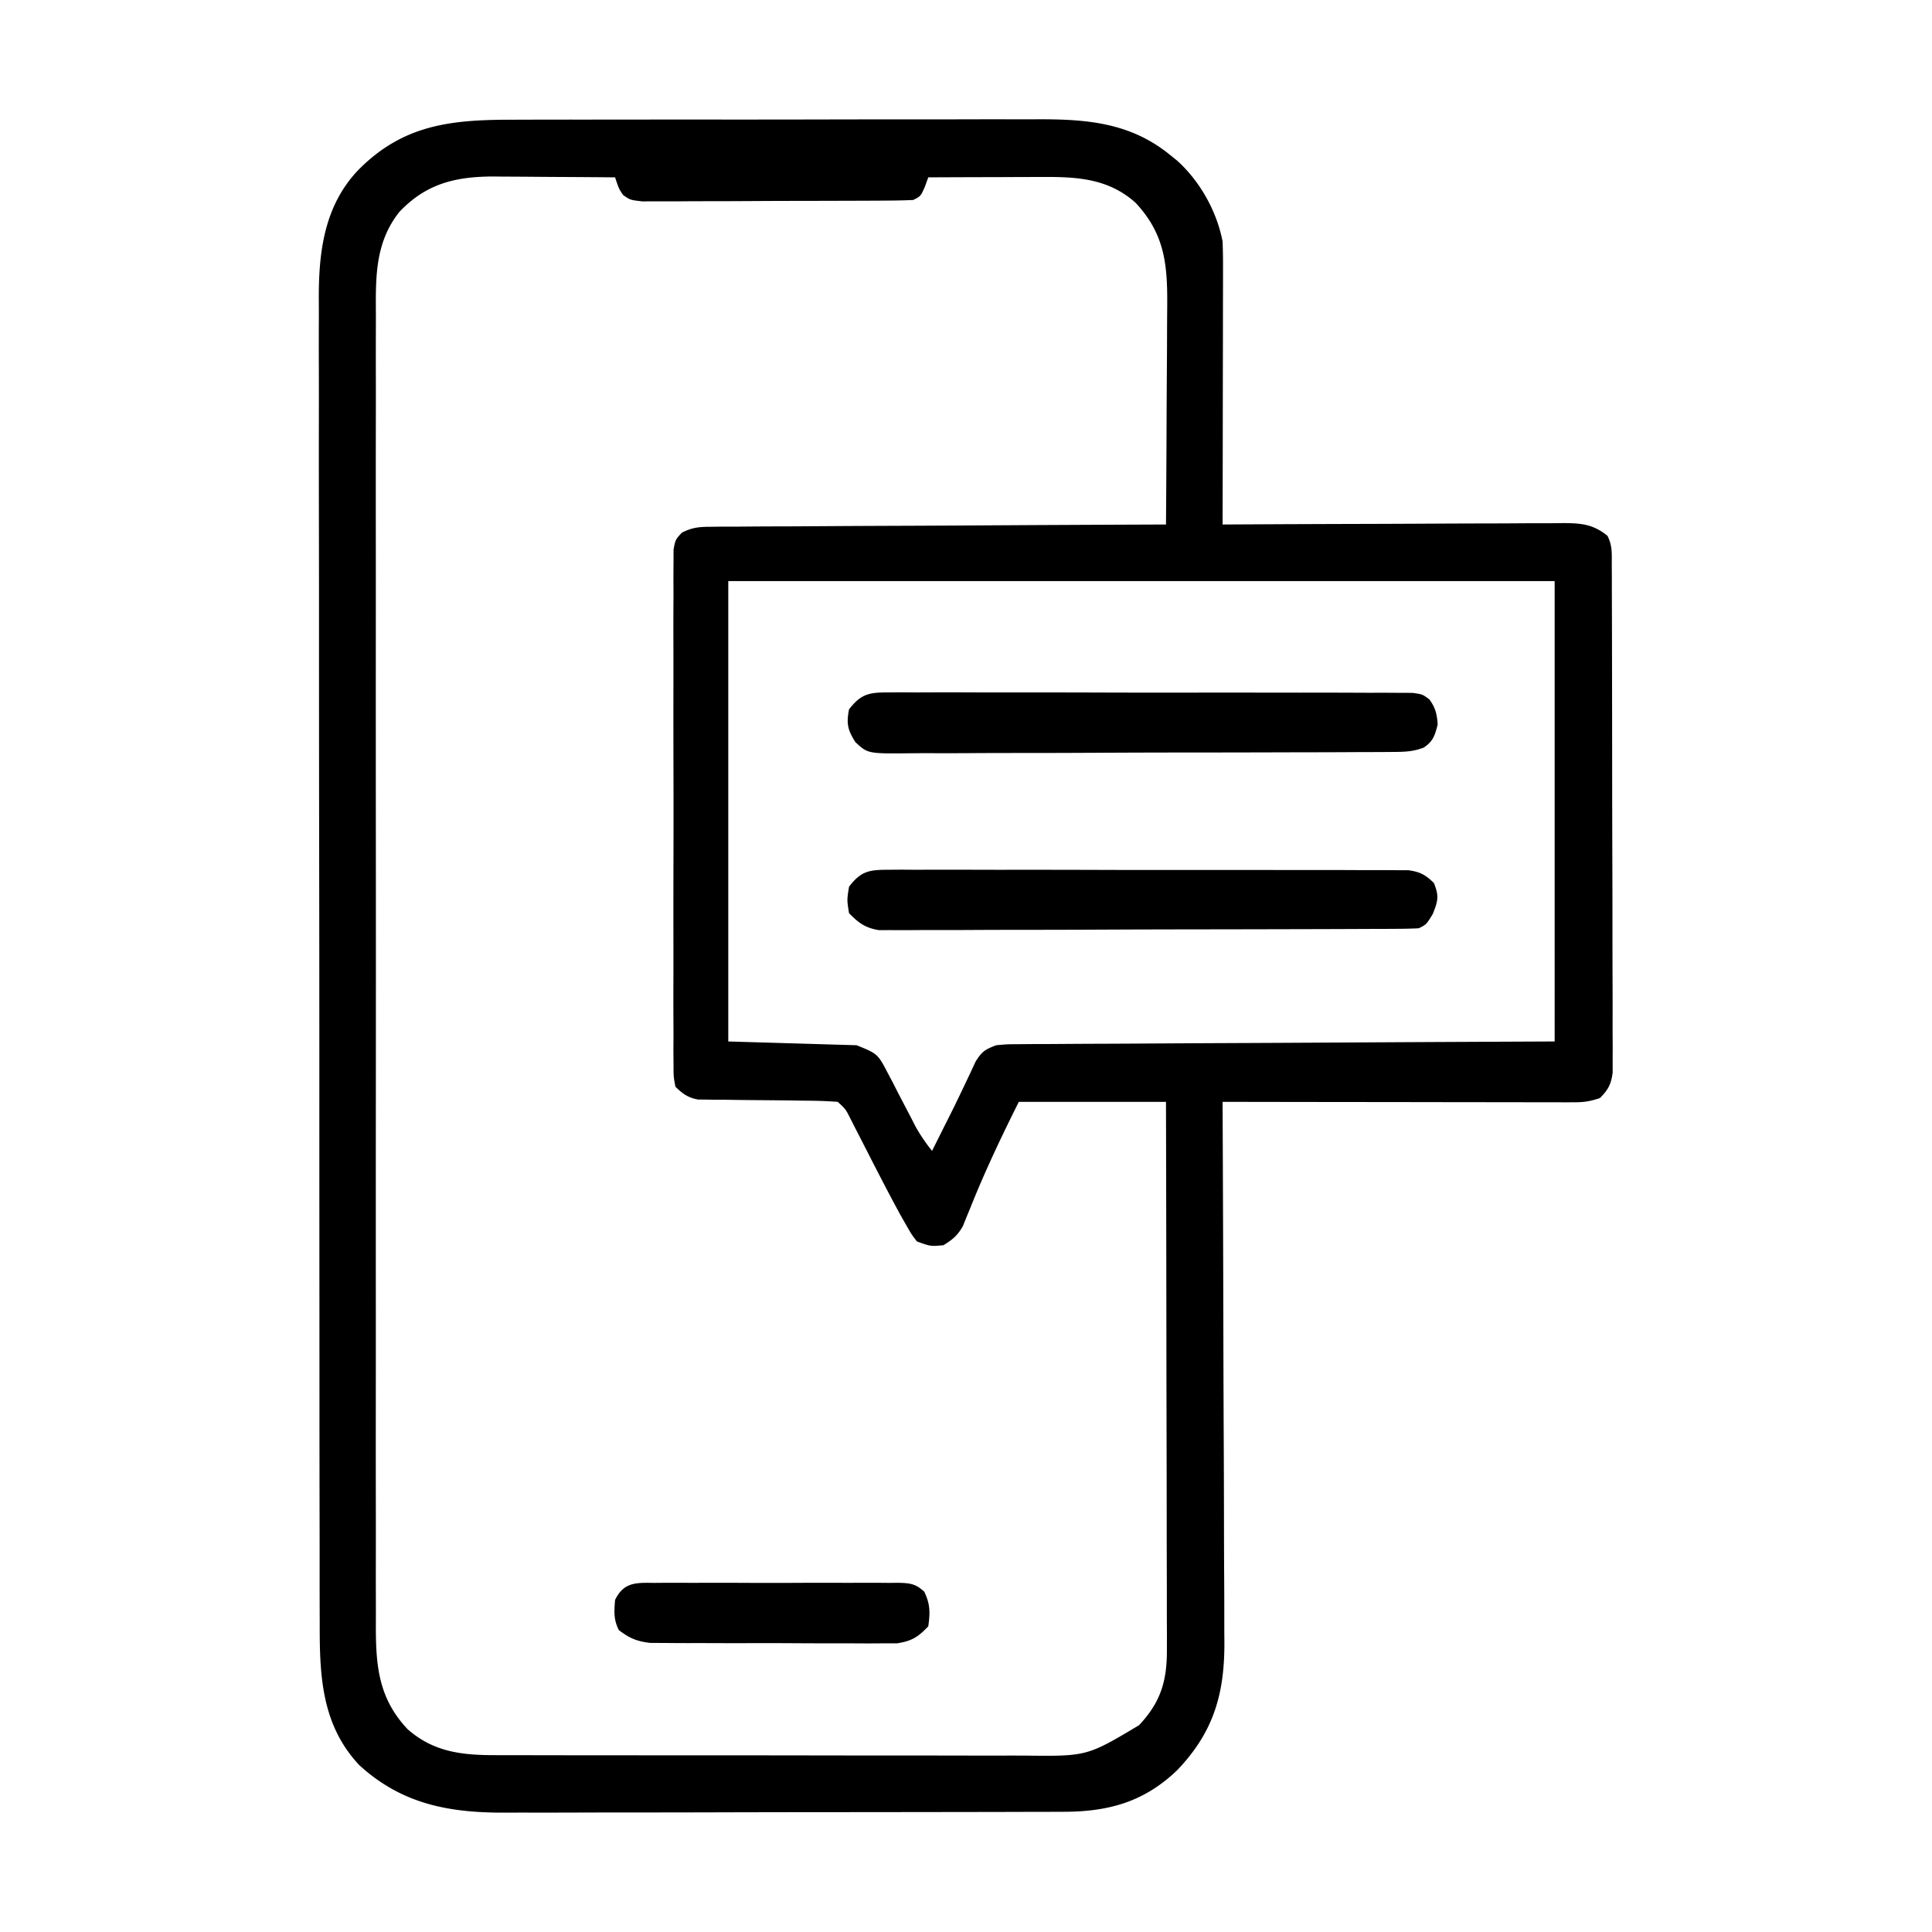
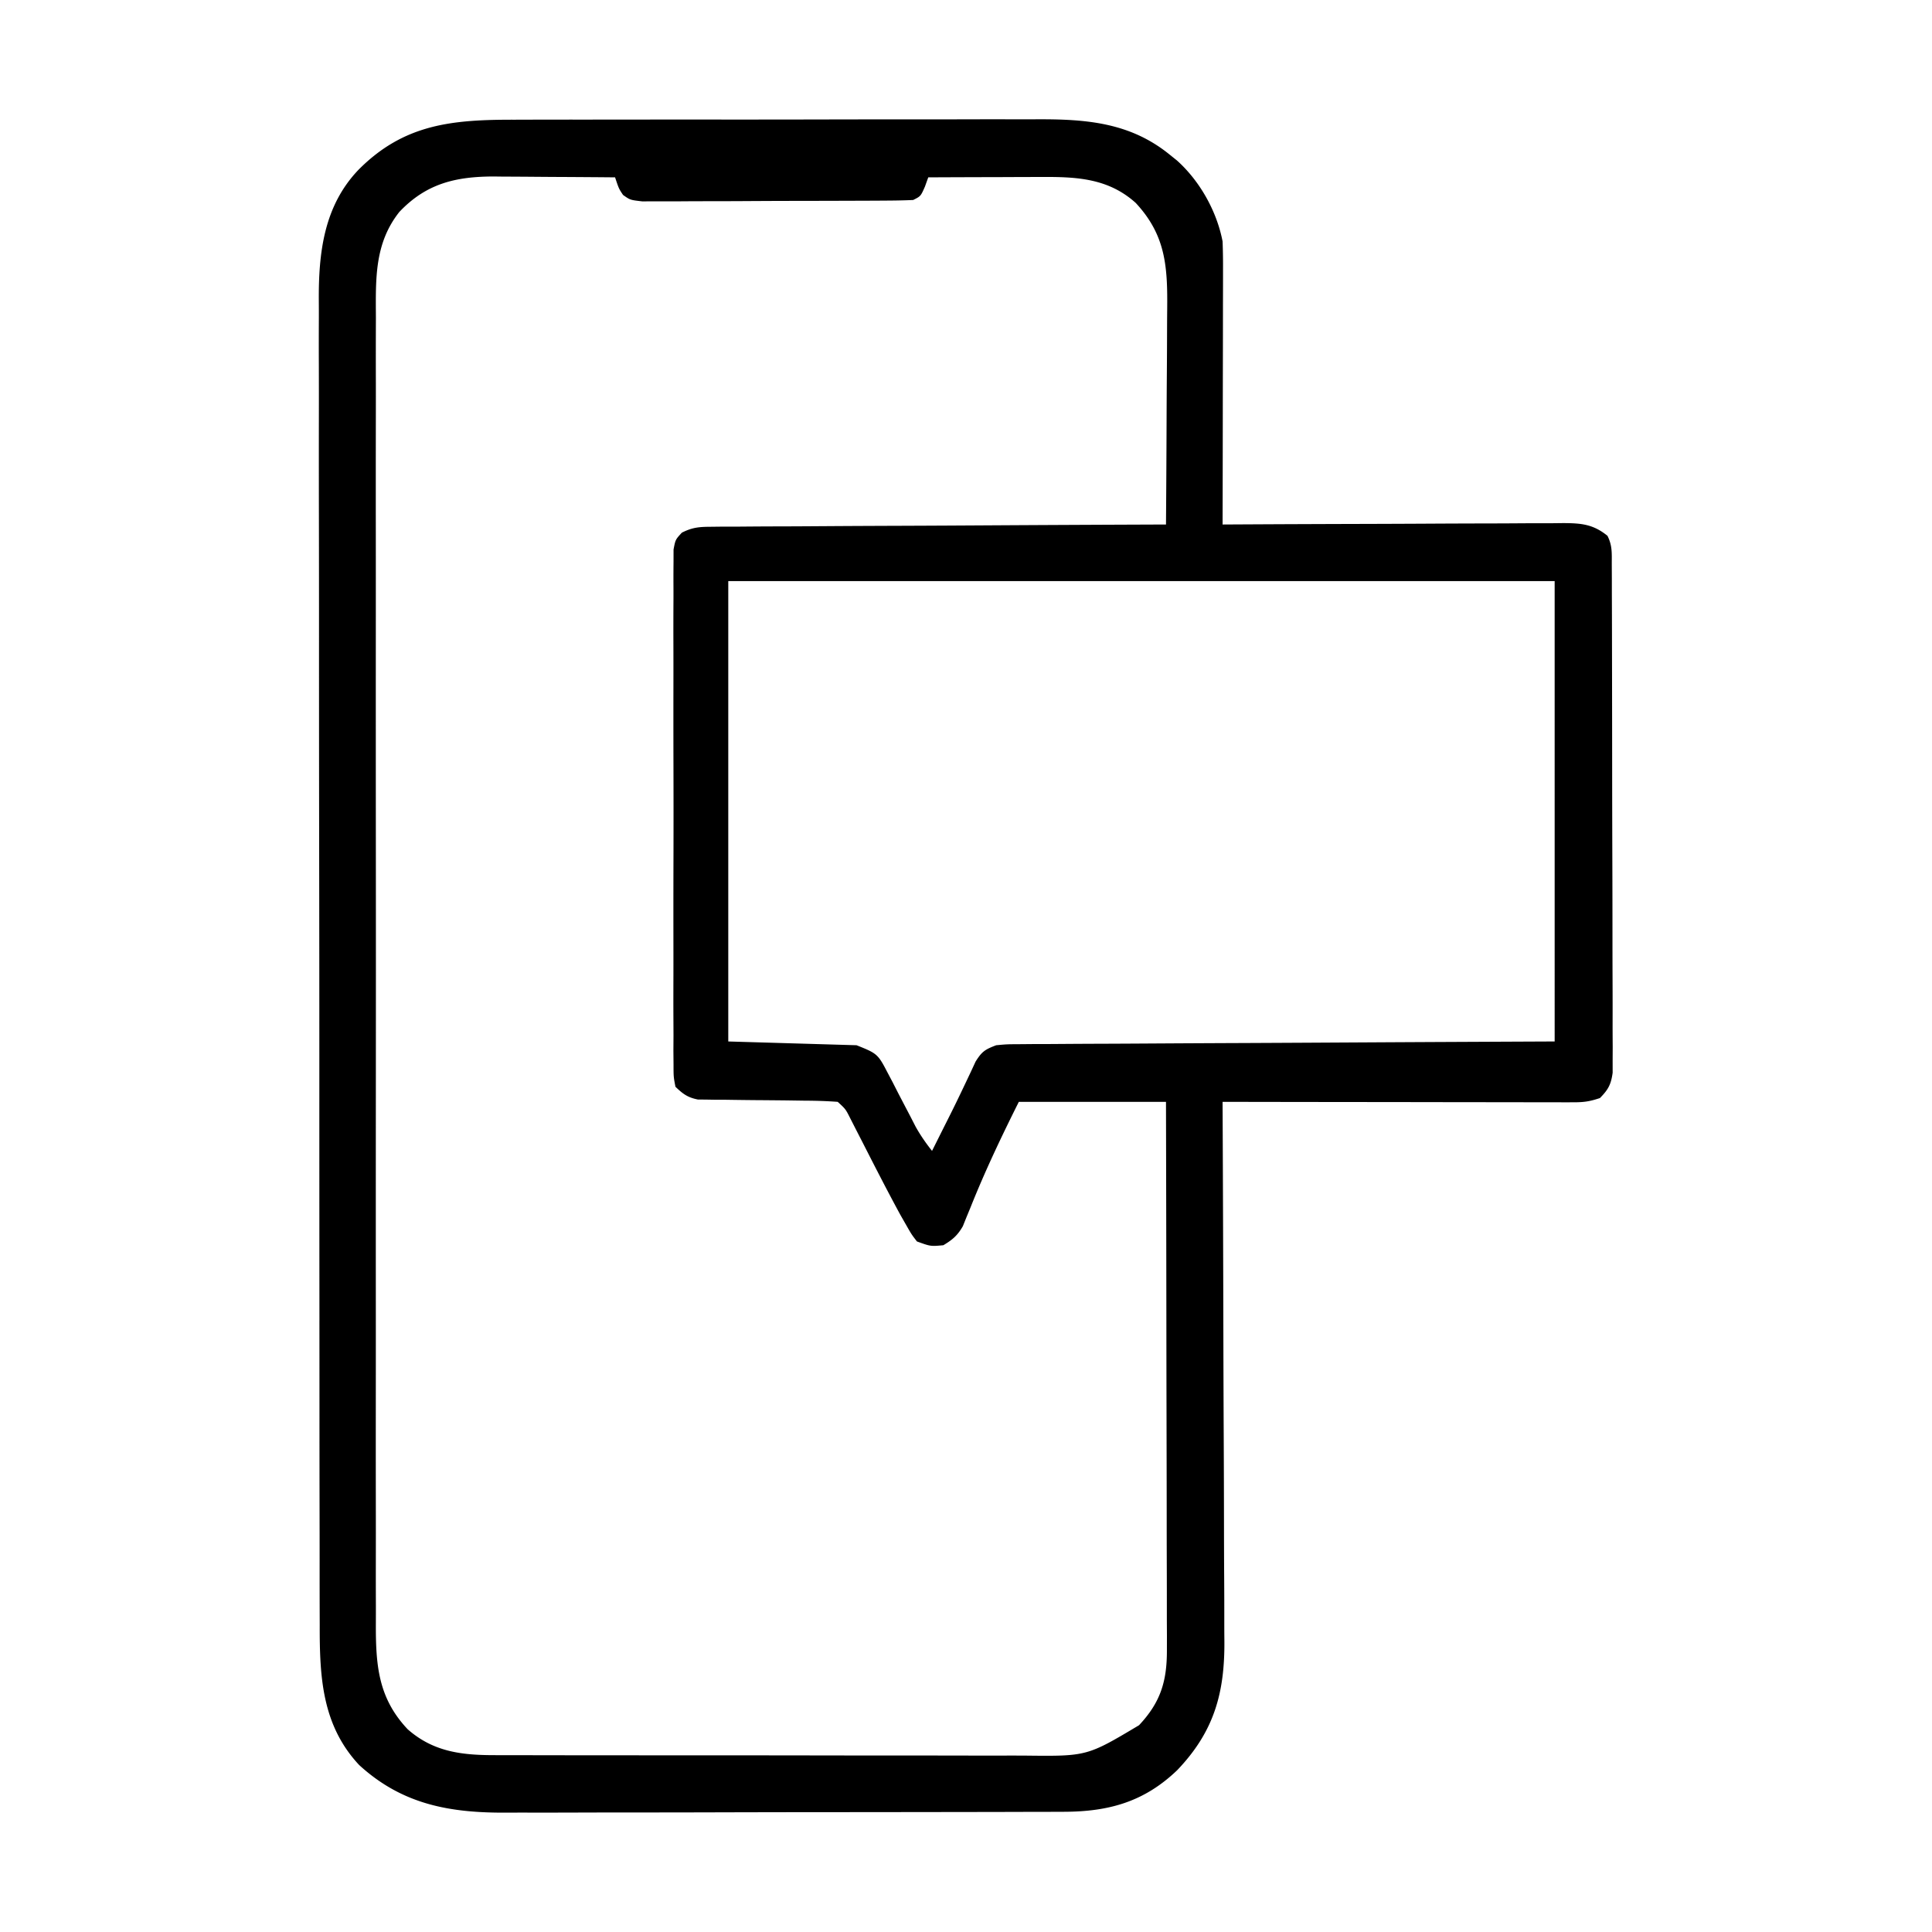
<svg xmlns="http://www.w3.org/2000/svg" width="512" height="512">
  <path d="M136.345 31.725c1.647-.004 3.294-.01 4.94-.015 4.453-.013 8.906-.014 13.358-.012 3.728.001 7.455-.003 11.182-.008 8.8-.011 17.6-.012 26.4-.006 9.053.006 18.107-.006 27.161-.027 7.795-.018 15.59-.024 23.384-.02 4.646.001 9.292-.001 13.938-.015 4.373-.013 8.745-.01 13.118.002 1.596.002 3.192 0 4.788-.009 13.12-.063 24.853.804 35.386 9.385l1.898 1.523C317.957 47.947 322.476 55.983 324 64c.089 2.456.126 4.883.114 7.339v2.218c0 2.414-.009 4.827-.016 7.24l-.005 5.027c-.003 4.406-.013 8.812-.024 13.218-.01 4.498-.015 8.995-.02 13.493-.01 8.822-.028 17.643-.049 26.465l3.649-.02c11.344-.061 22.689-.106 34.034-.135 5.832-.016 11.665-.037 17.497-.071 5.628-.033 11.256-.05 16.884-.059 2.148-.005 4.296-.016 6.443-.032 3.007-.022 6.014-.025 9.021-.024l2.694-.032c4.74.023 7.945.253 11.778 3.373 1.328 2.656 1.132 4.667 1.14 7.642l.018 3.637.003 4.012.015 4.207c.013 3.817.02 7.633.024 11.449l.012 7.149c.013 7.453.023 14.905.027 22.358.004 8.61.022 17.218.05 25.828.022 6.65.033 13.3.034 19.951.001 3.974.007 7.948.025 11.922.016 3.738.018 7.476.01 11.214-.002 2.027.012 4.054.026 6.08l-.017 3.655.005 3.176c-.428 3.13-1.172 4.481-3.372 6.72-2.714.905-4.26 1.124-7.043 1.12l-2.486.004-2.716-.01h-2.868c-3.133 0-6.266-.009-9.399-.016l-6.511-.005c-5.716-.003-11.432-.013-17.149-.024-5.831-.01-11.663-.015-17.494-.02-11.445-.01-22.89-.028-34.334-.049l.011 2.406c.089 19.348.155 38.696.196 58.044.02 9.356.049 18.713.095 28.07.04 8.158.065 16.317.074 24.476.006 4.317.018 8.634.047 12.95.027 4.07.035 8.14.03 12.211 0 1.487.008 2.974.024 4.461.138 14.036-2.732 24.28-12.512 34.51-8.738 8.369-18.089 10.983-30.028 11.012l-2.084.01c-2.29.008-4.582.01-6.873.011l-4.944.015c-4.47.013-8.939.02-13.408.024l-8.388.012c-8.758.013-17.516.023-26.274.027-10.09.004-20.18.022-30.27.05-7.813.023-15.626.033-23.438.034-4.66.001-9.32.007-13.98.025-4.387.016-8.774.018-13.162.01-1.603-.001-3.206.003-4.809.013-15.047.088-27.655-2.123-39.12-12.621-9.87-10.545-10.485-23.404-10.454-37.05l-.014-4.696c-.012-4.29-.012-8.579-.01-12.868 0-4.631-.01-9.262-.02-13.892-.016-9.069-.022-18.137-.023-27.206-.001-7.373-.005-14.747-.012-22.12a68671.004 68671.004 0 01-.025-66.16v-3.42c.001-18.285-.018-36.57-.046-54.854-.029-18.785-.042-37.57-.04-56.354 0-10.542-.006-21.084-.027-31.626-.018-8.976-.023-17.953-.009-26.93.006-4.576.007-9.153-.01-13.73-.017-4.196-.014-8.392.004-12.589.003-1.511 0-3.023-.012-4.534C84.401 66.958 85.833 54.589 95 45c12.063-12.163 24.86-13.304 41.345-13.275zm-30.532 24.462c-6.617 8.374-6.244 17.772-6.194 28.033a2458.524 2458.524 0 00-.011 17.312c.007 4.564-.004 9.129-.012 13.693-.013 8.936-.01 17.87-.002 26.806a15757.324 15757.324 0 01.003 24.922l-.003 6.303c-.008 19.695.002 39.39.018 59.085.013 16.895.01 33.79-.003 50.684a45726.124 45726.124 0 00-.01 65.155l.001 3.121c.003 7.253-.002 14.506-.009 21.76-.008 8.84-.006 17.68.01 26.52.008 4.51.01 9.02.001 13.529-.009 4.13-.004 8.26.012 12.39a627.8 627.8 0 01-.006 4.476c-.05 11.169.546 19.947 8.431 28.297 6.681 5.883 14.048 6.848 22.734 6.86l1.989.008c2.185.006 4.37.005 6.556.004l4.717.01c4.263.01 8.525.012 12.788.012l7.997.006c9.308.009 18.617.013 27.925.012 8.664 0 17.327.01 25.99.026 7.45.013 14.899.018 22.348.018 4.444 0 8.888.002 13.332.013 4.182.01 8.364.01 12.546.003 1.53-.002 3.06 0 4.59.007 16.5.189 16.5.189 30.3-8.045 5.64-5.999 7.403-11.524 7.39-19.82l.008-3.904-.022-4.23v-4.496c.002-4.054-.01-8.107-.024-12.16-.013-4.241-.014-8.483-.016-12.724-.006-8.025-.023-16.05-.043-24.075-.022-9.14-.033-18.278-.043-27.417-.021-18.794-.058-37.587-.101-56.381h-39c-4.643 9.286-8.965 18.36-12.791 27.955l-1.096 2.65-.944 2.349c-1.401 2.452-2.754 3.6-5.169 5.046-3.375.312-3.375.312-7-1-1.43-1.859-1.43-1.859-2.805-4.27l-1.563-2.733c-3.493-6.414-6.811-12.916-10.128-19.423l-1.676-3.262-1.503-2.949c-1.236-2.455-1.236-2.455-3.325-4.363-2.89-.21-5.693-.301-8.586-.309l-5.258-.076a2305.16 2305.16 0 00-8.302-.071 1067.47 1067.47 0 01-8.002-.103h-2.504l-2.346-.04-2.054-.016c-2.7-.534-3.965-1.474-5.948-3.385-.503-2.625-.503-2.625-.508-5.845l-.034-3.697.024-4.062c-.005-1.424-.012-2.848-.02-4.272-.02-3.87-.012-7.74 0-11.61.01-4.046.001-8.092-.005-12.139-.007-6.796.002-13.591.022-20.387.021-7.861.014-15.722-.008-23.583-.018-6.745-.02-13.49-.01-20.235.006-4.03.007-8.06-.006-12.091-.012-3.789-.004-7.577.02-11.366.005-1.392.003-2.784-.006-4.176a400 400 0 01.023-5.692l.005-3.22C179 143 179 143 180.703 141.16c2.721-1.374 4.518-1.544 7.561-1.559l3.23-.038 3.527.005 3.725-.031c3.368-.025 6.735-.037 10.103-.043 3.52-.01 7.041-.036 10.562-.06 6.665-.044 13.33-.072 19.995-.095 7.59-.027 15.178-.071 22.767-.117 15.609-.093 31.218-.164 46.827-.222.07-9.119.123-18.238.155-27.357.016-4.235.037-8.47.071-12.705.033-4.091.05-8.183.059-12.274.005-1.556.016-3.113.032-4.67.114-11.3-.353-19.638-8.356-28.232-7.291-6.55-15.709-6.918-25.078-6.86l-2.598.005c-2.72.005-5.44.018-8.16.03A6386.562 6386.562 0 00246 47l-.875 2.437C244 52 244 52 242 53c-2.353.108-4.709.149-7.064.161l-2.203.015c-2.41.015-4.82.022-7.23.027l-5.014.017c-3.506.01-7.012.017-10.519.02-4.497.006-8.994.03-13.49.058-3.454.019-6.907.024-10.36.026-1.658.003-3.316.01-4.974.024a685.05 685.05 0 01-6.952.008l-4 .011C167 53 167 53 165.114 51.665 164 50 164 50 163 47c-5.39-.05-10.779-.086-16.168-.11-1.83-.01-3.66-.023-5.49-.04a1333.28 1333.28 0 00-7.932-.045l-2.444-.032c-10.142-.002-17.986 1.825-25.153 9.414zM193 154v122l34 1c5.224 2.09 5.638 2.278 8.008 6.867l1.55 2.934 1.567 3.074c1.042 1.999 2.086 3.996 3.133 5.992l1.38 2.691c1.293 2.319 2.716 4.362 4.362 6.442.728-1.457 1.457-2.913 2.184-4.37.632-1.262 1.265-2.523 1.9-3.783a396.58 396.58 0 004.576-9.378l1.528-3.219 1.355-2.922c1.689-2.698 2.522-3.21 5.457-4.328 2.804-.262 2.804-.262 6.1-.278l3.79-.034 4.15-.007 4.376-.03c3.958-.028 7.917-.043 11.875-.056 4.137-.015 8.275-.042 12.412-.068 7.834-.047 15.668-.083 23.502-.116 10.586-.046 21.173-.107 31.759-.167 16.679-.094 33.357-.167 50.036-.244V154H193z" />
-   <path d="M235.035 230.499l3.747-.03 4.103.03a1510.01 1510.01 0 0116.073-.003c4.096.013 8.193.007 12.29.003 6.88-.002 13.76.011 20.64.034 7.954.027 15.909.029 23.864.017 7.65-.01 15.302-.005 22.953.01 3.257.005 6.514.005 9.77 0 3.835-.004 7.67.006 11.505.028 1.407.005 2.815.006 4.223 0 1.92-.005 3.841.009 5.762.024l3.258.008c3.148.43 4.508 1.193 6.777 3.38 1.401 3.456 1.099 4.755-.313 8.25C378 245 378 245 376 246c-1.914.102-3.832.14-5.75.147l-3.709.022-4.091.008-4.292.02c-3.892.017-7.785.028-11.678.036l-7.294.018c-7.604.019-15.21.033-22.814.041-8.783.01-17.565.036-26.347.077-6.786.03-13.571.045-20.357.048-4.054.002-8.108.011-12.162.036-3.814.024-7.628.028-11.442.018-1.4 0-2.799.006-4.198.02a385.32 385.32 0 01-5.735-.003l-3.241.007c-3.642-.624-5.318-1.88-7.89-4.495-.563-3.5-.563-3.5 0-7 3.011-3.973 5.146-4.5 10.035-4.501zm.045-47l3.777-.03 4.135.03a1533.934 1533.934 0 0116.2-.003c4.128.013 8.256.007 12.384.003 6.931-.002 13.862.011 20.793.034 8.018.027 16.035.029 24.052.017 7.71-.01 15.418-.005 23.127.01 3.283.005 6.565.005 9.848 0 3.864-.004 7.727.006 11.59.028 1.42.005 2.84.006 4.259 0 1.934-.005 3.868.009 5.803.024l3.283.008c2.669.38 2.669.38 4.49 1.756 1.623 2.235 1.982 3.872 2.179 6.624-.735 2.873-1.2 4.472-3.71 6.127-2.863 1.092-5.176 1.134-8.242 1.147l-3.692.03-4.041.002c-1.421.008-2.842.016-4.263.026-3.858.022-7.715.03-11.573.035-2.41.004-4.82.01-7.23.017-8.41.025-16.818.038-25.227.042-7.838.003-15.675.033-23.513.075-6.73.035-13.46.05-20.191.05-4.02.002-8.039.01-12.058.039-3.78.026-7.56.028-11.34.012-1.386-.002-2.772.005-4.158.02-11.784.128-11.784.128-15.09-2.968-2.053-3.26-2.396-4.873-1.672-8.654 3.052-3.968 5.163-4.5 10.08-4.501zm-61.719 235.983l2.263-.02c2.47-.018 4.938-.007 7.407.007l5.145-.012c3.595-.006 7.189.003 10.783.022 4.611.022 9.22.01 13.831-.015 3.542-.014 7.083-.01 10.624 0 1.7.003 3.4 0 5.1-.01 2.376-.01 4.75.006 7.125.028l2.135-.024c3.158.055 4.808.15 7.155 2.356 1.608 3.281 1.585 5.591 1.071 9.186-2.715 2.844-4.389 3.907-8.301 4.501h-3.797l-2.106.017c-2.286.013-4.572-.004-6.858-.022a1520.034 1520.034 0 01-14.802-.029 1304.77 1304.77 0 00-12.822-.013c-3.292.007-6.585-.001-9.877-.014a883.453 883.453 0 00-4.727 0c-2.205.002-4.408-.014-6.612-.036l-3.797-.016c-3.561-.419-5.459-1.242-8.301-3.388-1.405-2.81-1.249-4.888-1-8 2.322-4.757 5.558-4.573 10.361-4.518z" />
</svg>